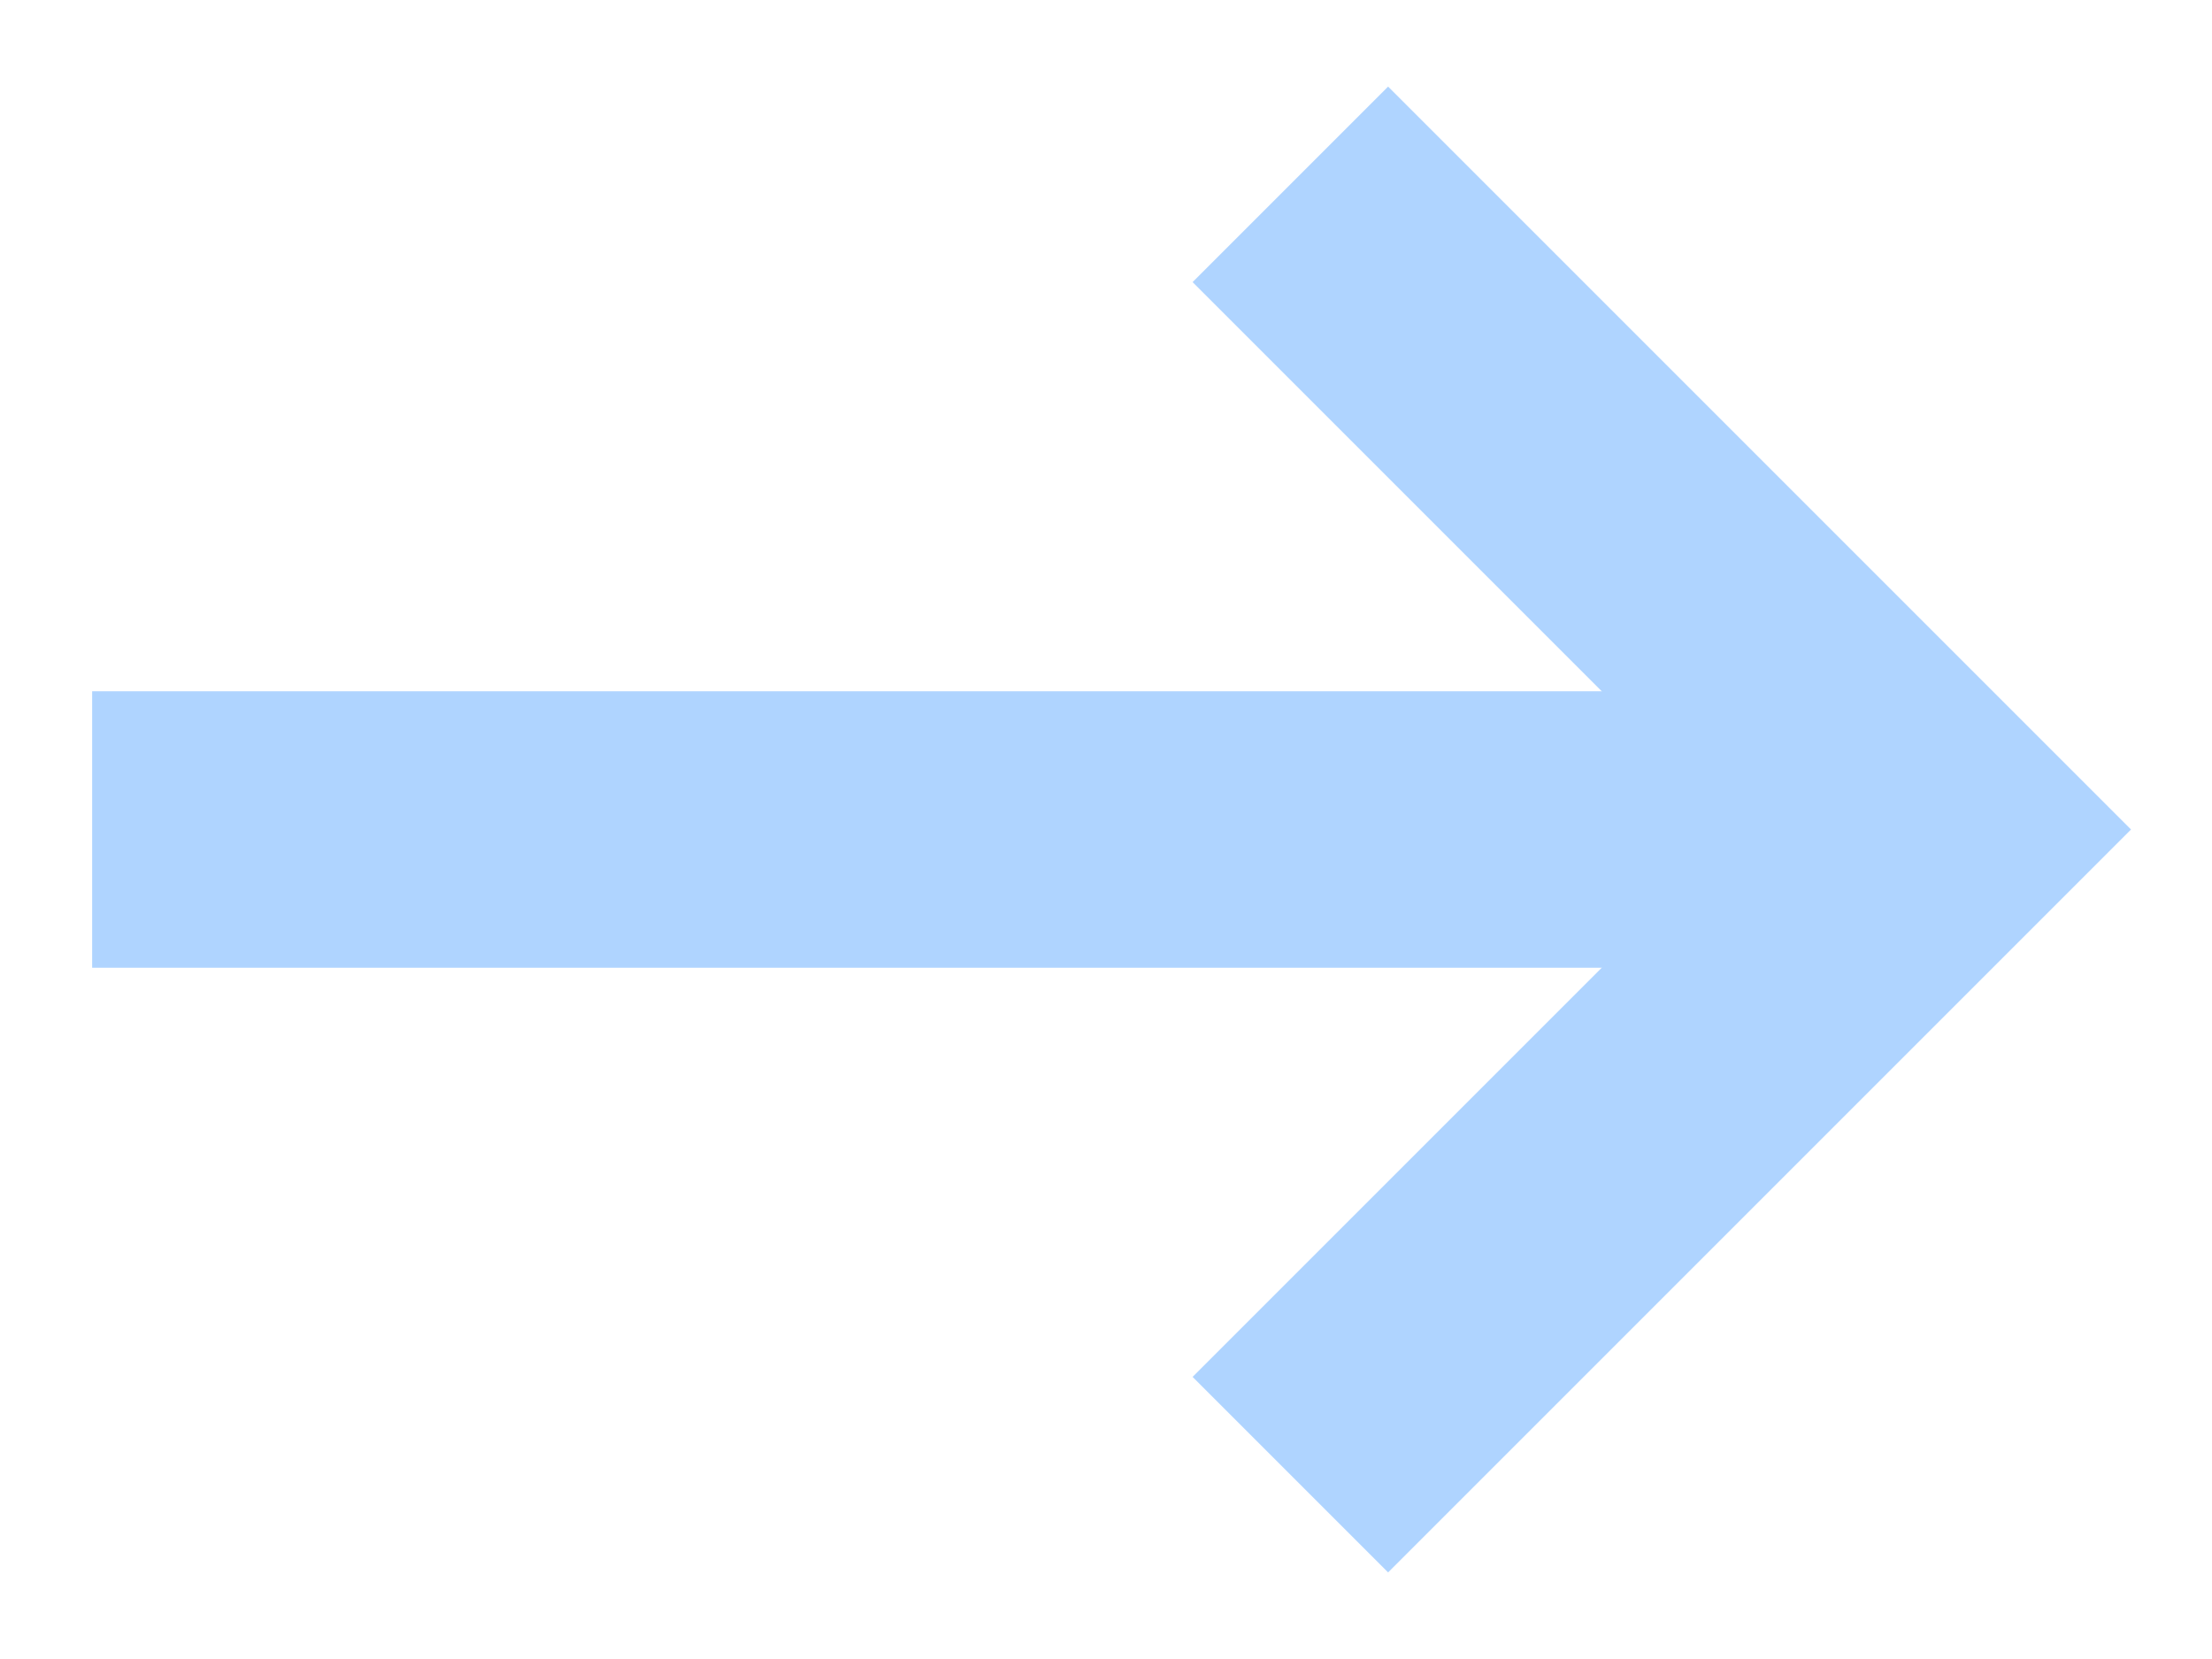
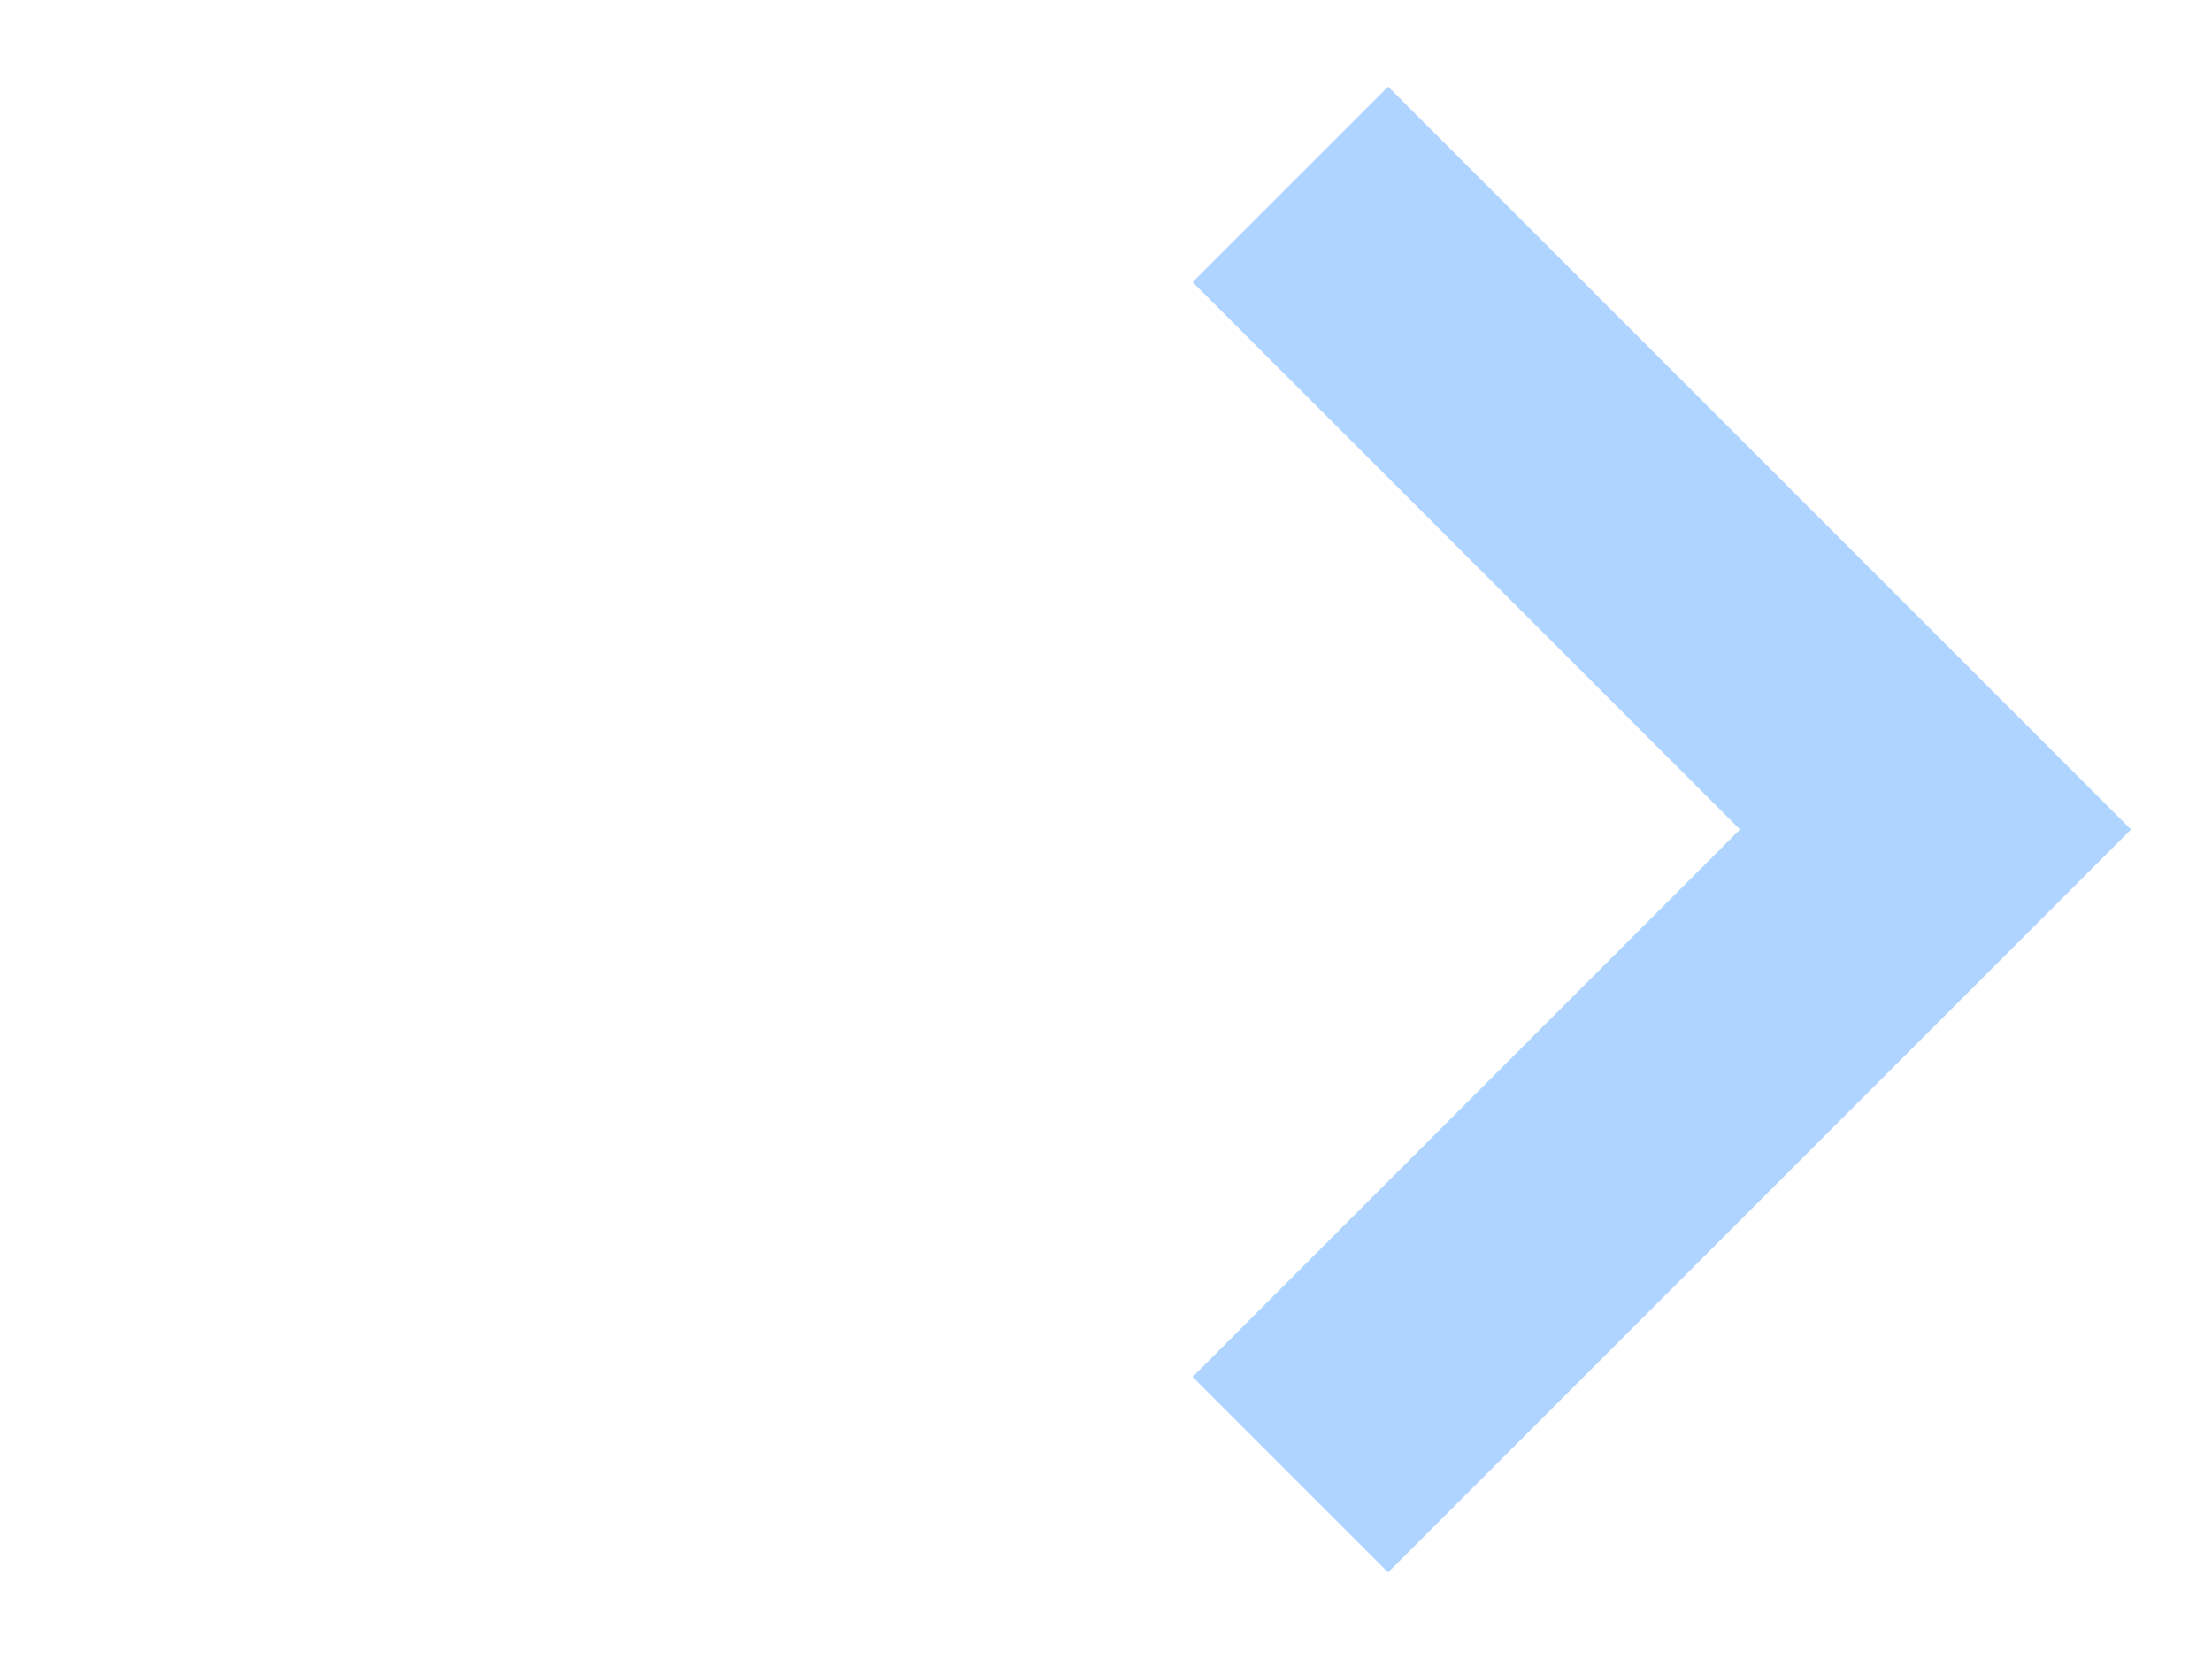
<svg xmlns="http://www.w3.org/2000/svg" width="32" height="24" viewBox="0 0 32 24" fill="none">
-   <path d="M1.333 12L28 12" stroke="#afd4ff" stroke-width="4" />
  <path d="M18.667 2.667L28 12L18.667 21.333" stroke="#afd4ff" stroke-width="4" />
</svg>